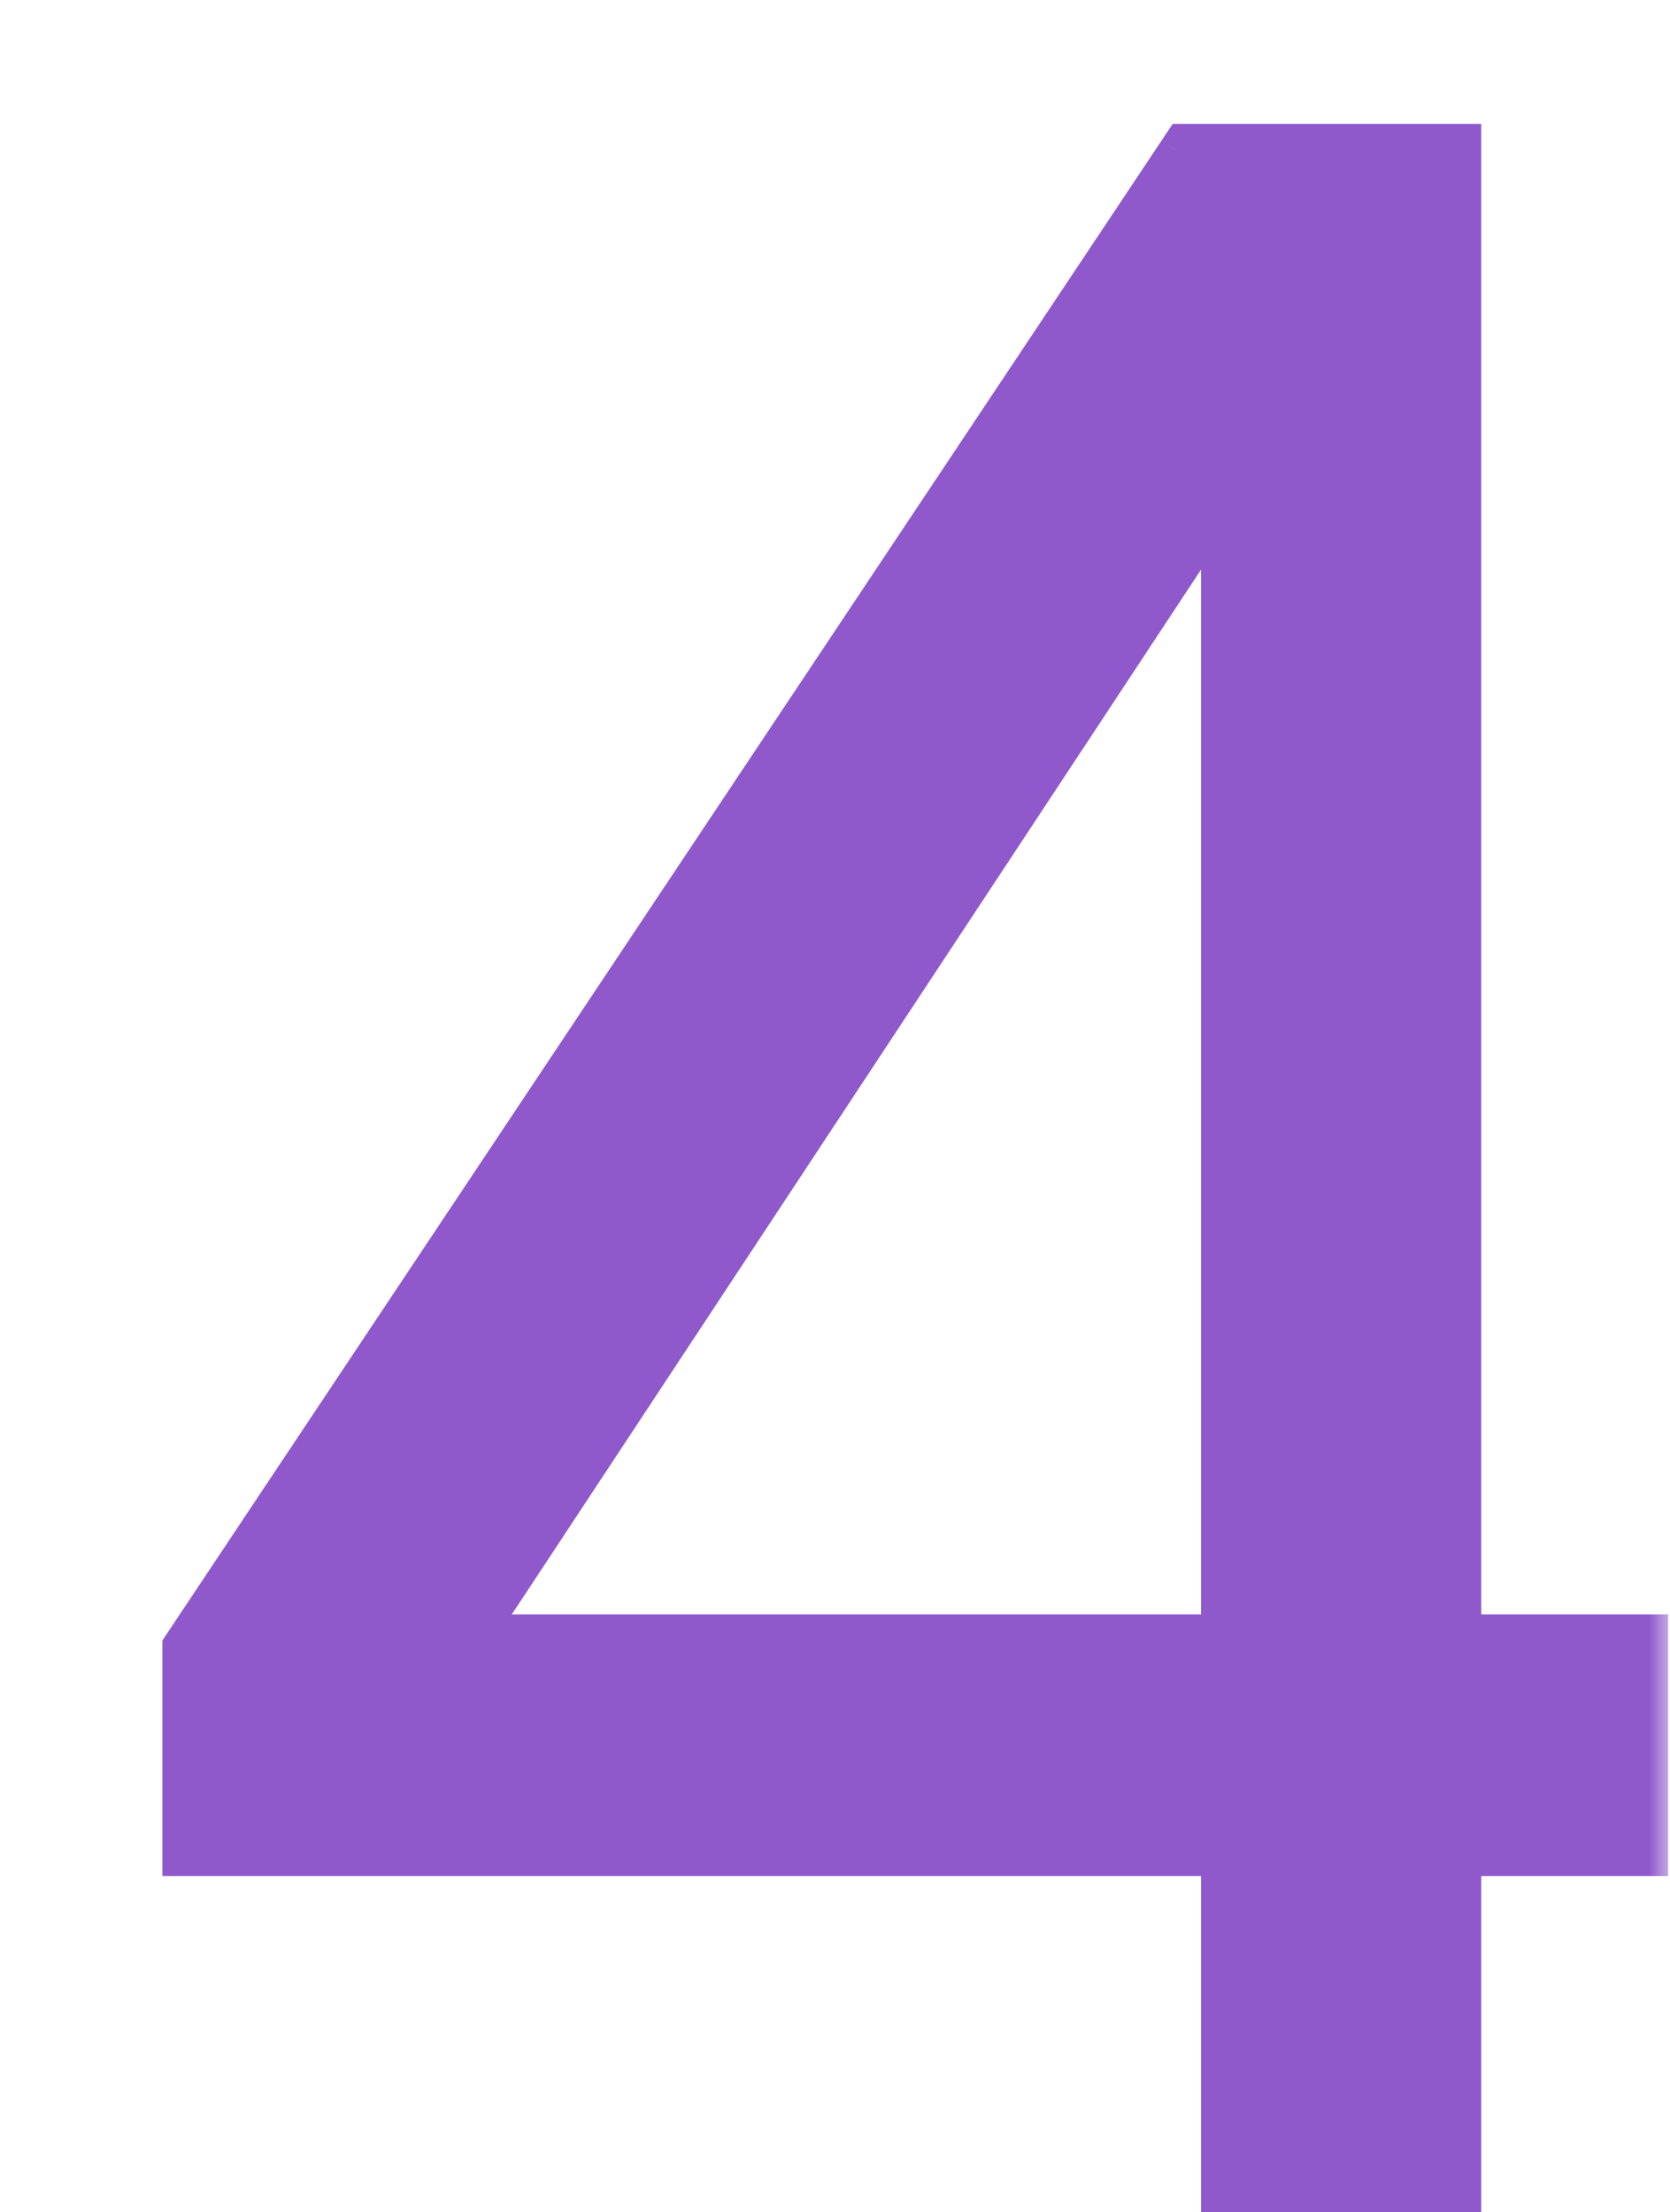
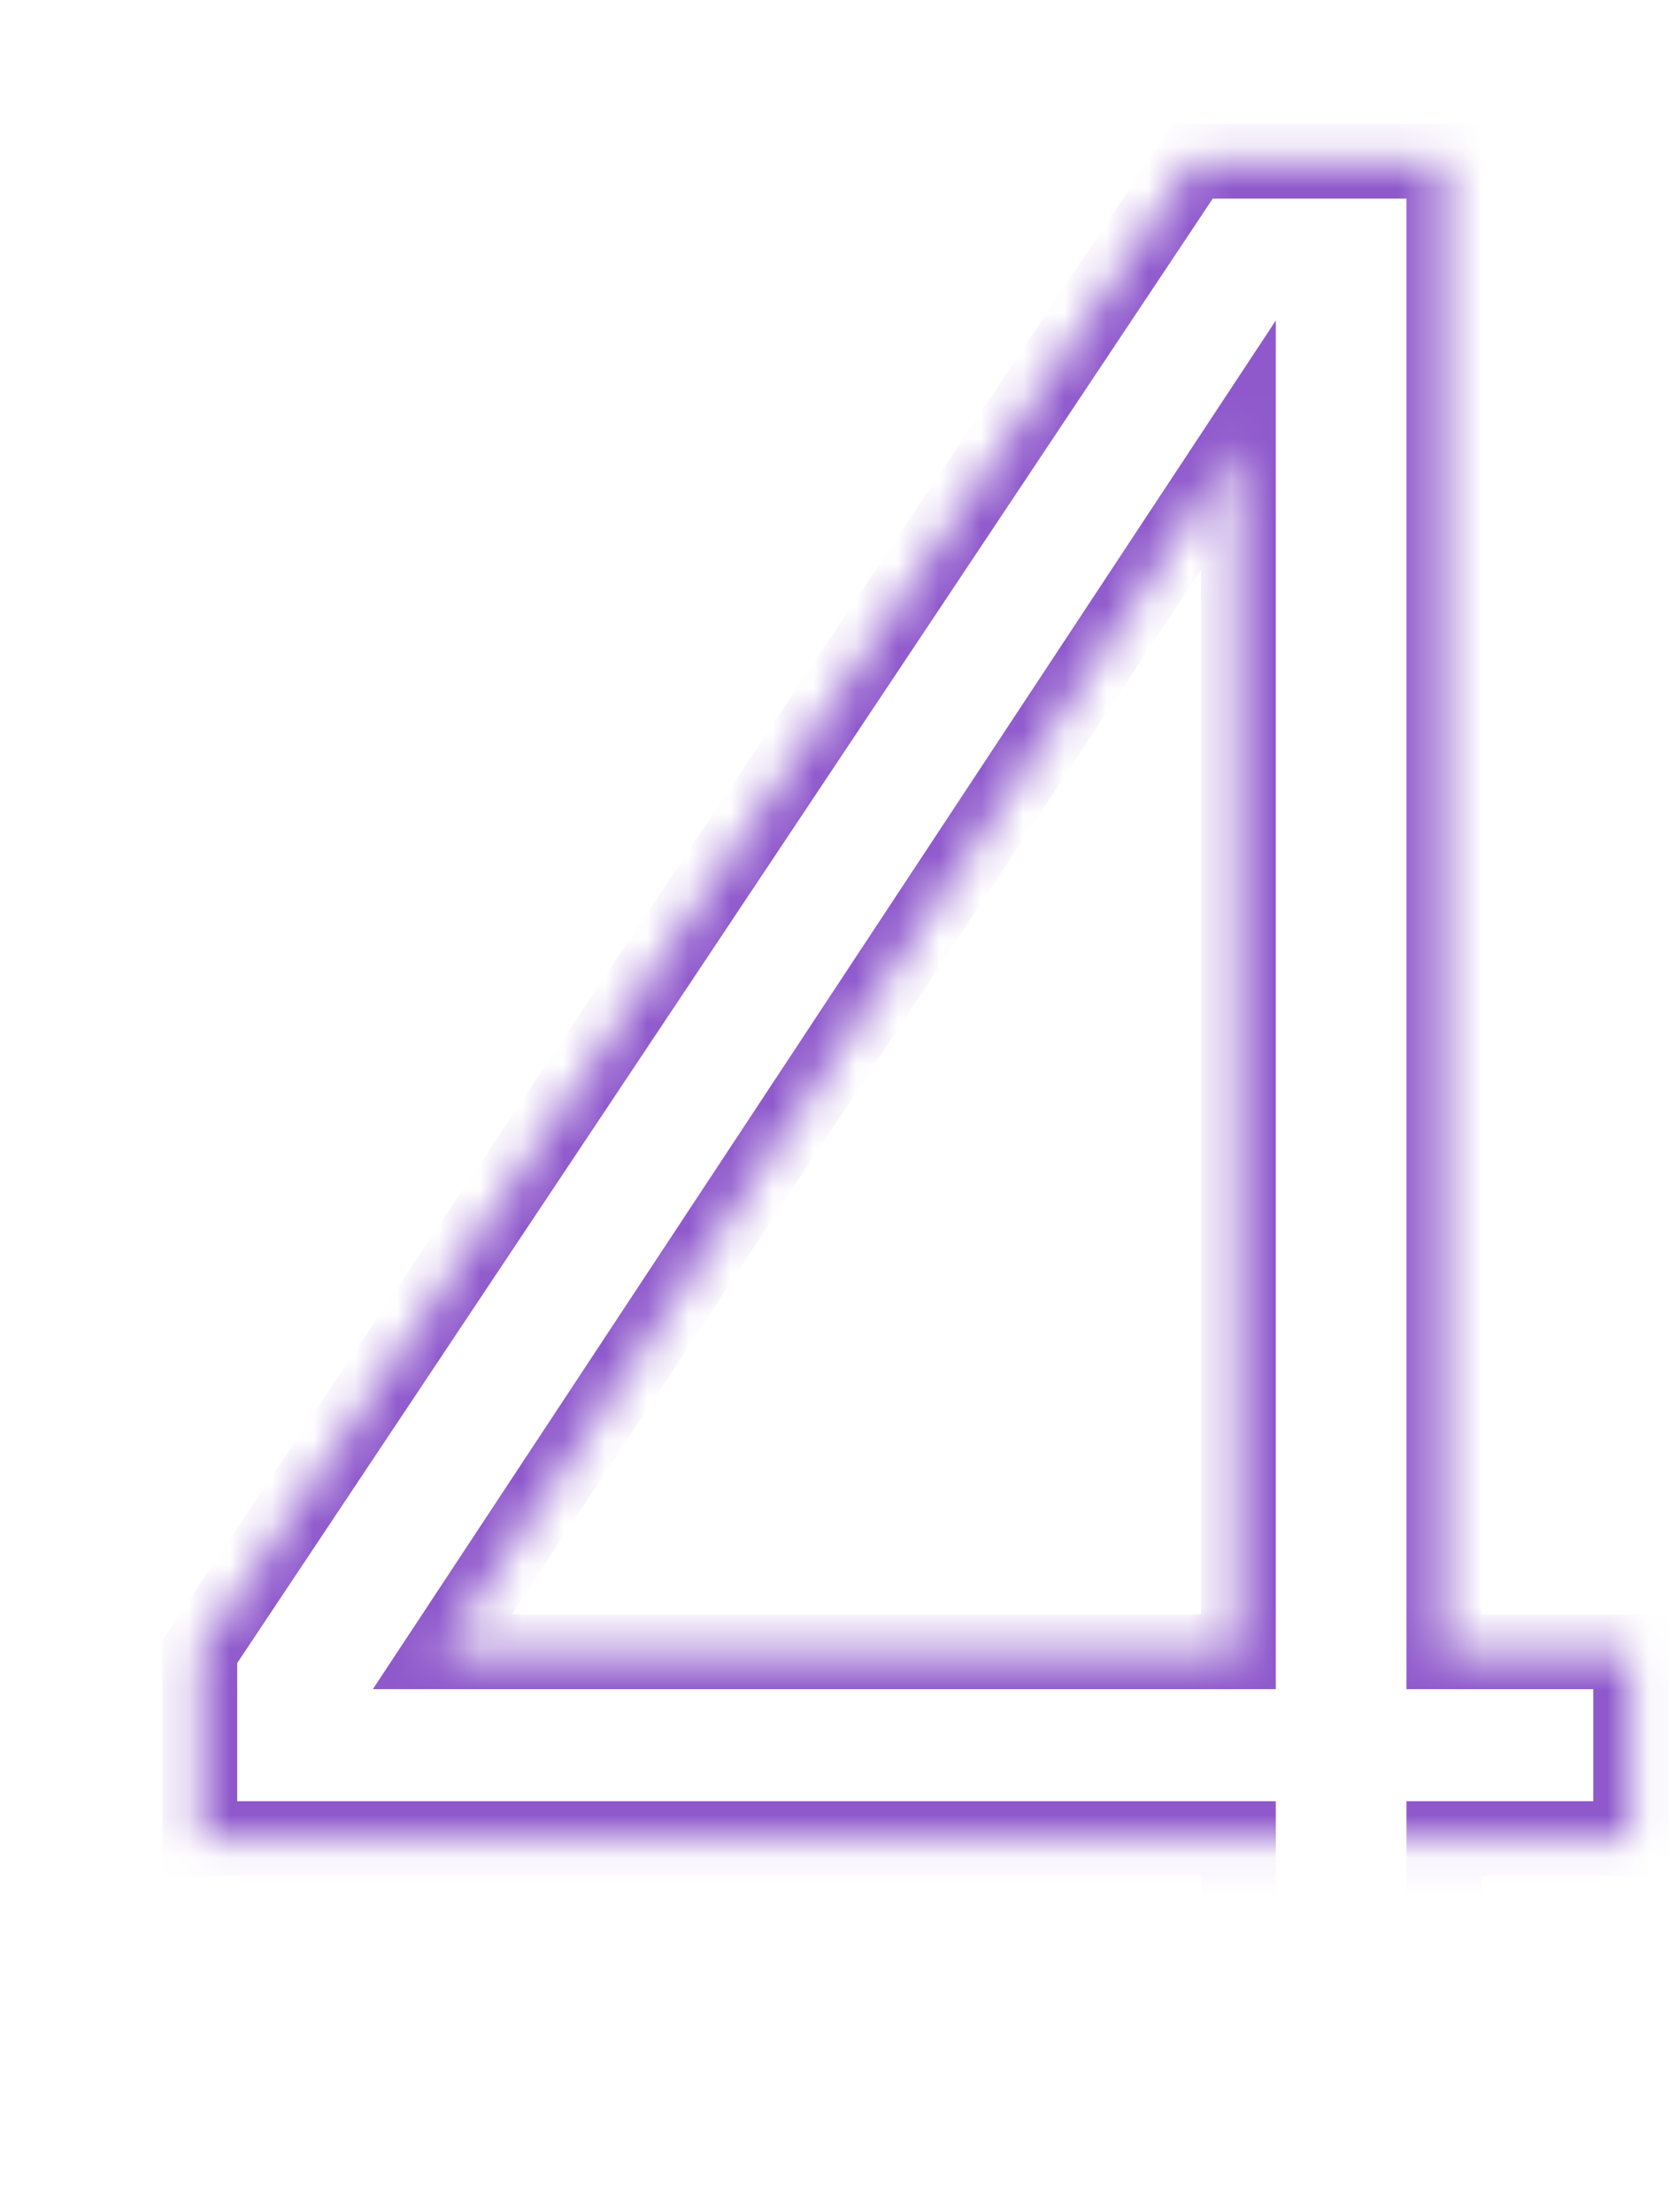
<svg xmlns="http://www.w3.org/2000/svg" width="40" height="53" viewBox="0 0 40 53" fill="none">
  <g filter="url(#filter0_d_1211_14)">
    <mask id="path-1-outside-1_1211_14" maskUnits="userSpaceOnUse" x="-1" y="-1" width="37" height="52" fill="black">
-       <rect fill="white" x="-1" y="-1" width="37" height="52" />
-       <path d="M25.662 50V41.047H0.786L0.786 36.571L24.569 0.862H30.583V36.571H35.059V41.047H30.583V50H25.662ZM25.662 36.571V7.662L6.595 36.571H25.662Z" />
+       <path d="M25.662 50V41.047H0.786L0.786 36.571L24.569 0.862H30.583V36.571H35.059V41.047H30.583H25.662ZM25.662 36.571V7.662L6.595 36.571H25.662Z" />
    </mask>
-     <path d="M25.662 50V41.047H0.786L0.786 36.571L24.569 0.862H30.583V36.571H35.059V41.047H30.583V50H25.662ZM25.662 36.571V7.662L6.595 36.571H25.662Z" fill="#8F59CC" />
    <path d="M25.662 50H24.767V50.896H25.662V50ZM25.662 41.047H26.558V40.151H25.662V41.047ZM0.786 41.047H-0.11L-0.11 41.943H0.786V41.047ZM0.786 36.571L0.04 36.074L-0.11 36.3V36.571H0.786ZM24.569 0.862V-0.033H24.089L23.823 0.366L24.569 0.862ZM30.583 0.862H31.479V-0.033H30.583V0.862ZM30.583 36.571H29.687V37.467H30.583V36.571ZM35.059 36.571H35.955V35.675H35.059V36.571ZM35.059 41.047V41.943H35.955V41.047H35.059ZM30.583 41.047V40.151H29.687V41.047H30.583ZM30.583 50V50.896H31.479V50H30.583ZM25.662 36.571V37.467H26.558V36.571H25.662ZM25.662 7.662H26.558V4.678L24.915 7.169L25.662 7.662ZM6.595 36.571L5.847 36.078L4.931 37.467H6.595V36.571ZM26.558 50V41.047H24.767V50H26.558ZM25.662 40.151H0.786L0.786 41.943H25.662V40.151ZM1.682 41.047L1.682 36.571H-0.11L-0.11 41.047H1.682ZM1.531 37.067L25.314 1.359L23.823 0.366L0.04 36.074L1.531 37.067ZM24.569 1.758L30.583 1.758V-0.033H24.569V1.758ZM29.687 0.862V36.571H31.479V0.862H29.687ZM30.583 37.467H35.059V35.675H30.583V37.467ZM34.163 36.571V41.047H35.955V36.571H34.163ZM35.059 40.151H30.583V41.943H35.059V40.151ZM29.687 41.047V50H31.479V41.047H29.687ZM30.583 49.104H25.662V50.896H30.583V49.104ZM26.558 36.571V7.662H24.767V36.571H26.558ZM24.915 7.169L5.847 36.078L7.343 37.064L26.41 8.156L24.915 7.169ZM6.595 37.467H25.662V35.675H6.595V37.467Z" fill="#8F59CC" mask="url(#path-1-outside-1_1211_14)" />
  </g>
  <defs>
    <filter id="filter0_d_1211_14" x="0.786" y="0.862" width="38.273" height="52.138" filterUnits="userSpaceOnUse" color-interpolation-filters="sRGB">
      <feFlood flood-opacity="0" result="BackgroundImageFix" />
      <feColorMatrix in="SourceAlpha" type="matrix" values="0 0 0 0 0 0 0 0 0 0 0 0 0 0 0 0 0 0 127 0" result="hardAlpha" />
      <feOffset dx="4" dy="3" />
      <feComposite in2="hardAlpha" operator="out" />
      <feColorMatrix type="matrix" values="0 0 0 0 0.561 0 0 0 0 0.349 0 0 0 0 0.8 0 0 0 0.24 0" />
      <feBlend mode="normal" in2="BackgroundImageFix" result="effect1_dropShadow_1211_14" />
      <feBlend mode="normal" in="SourceGraphic" in2="effect1_dropShadow_1211_14" result="shape" />
    </filter>
  </defs>
</svg>